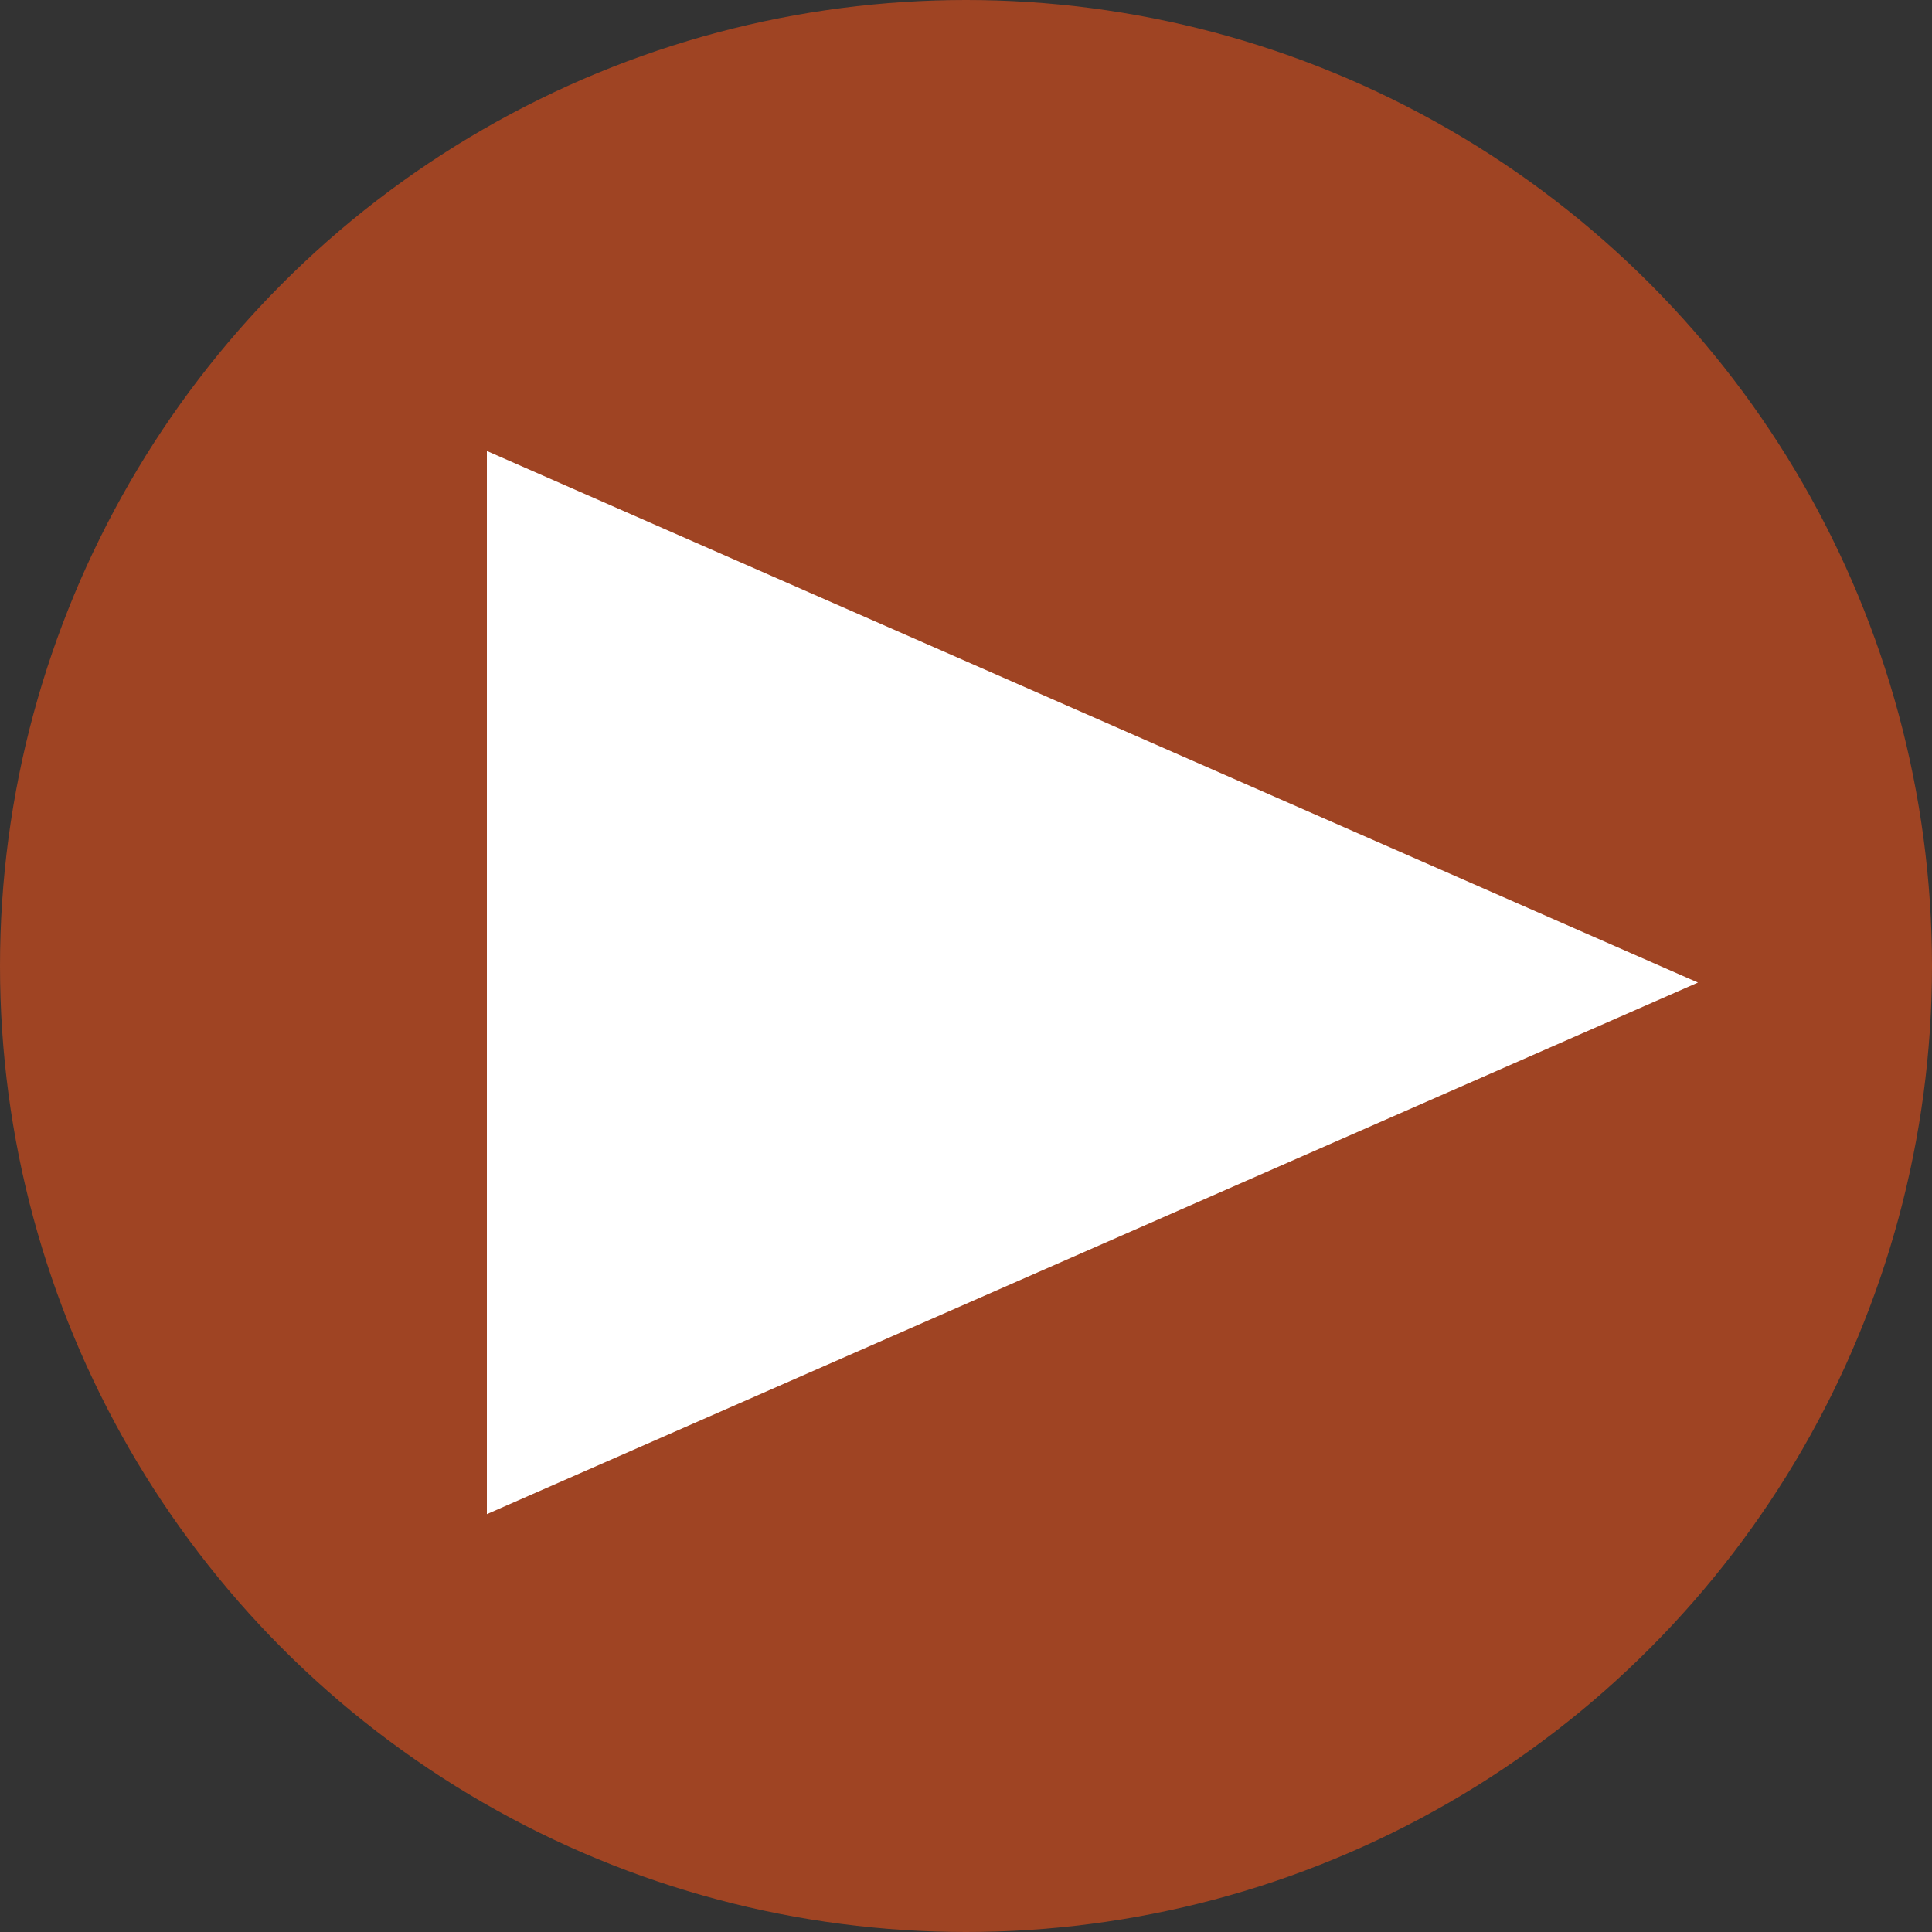
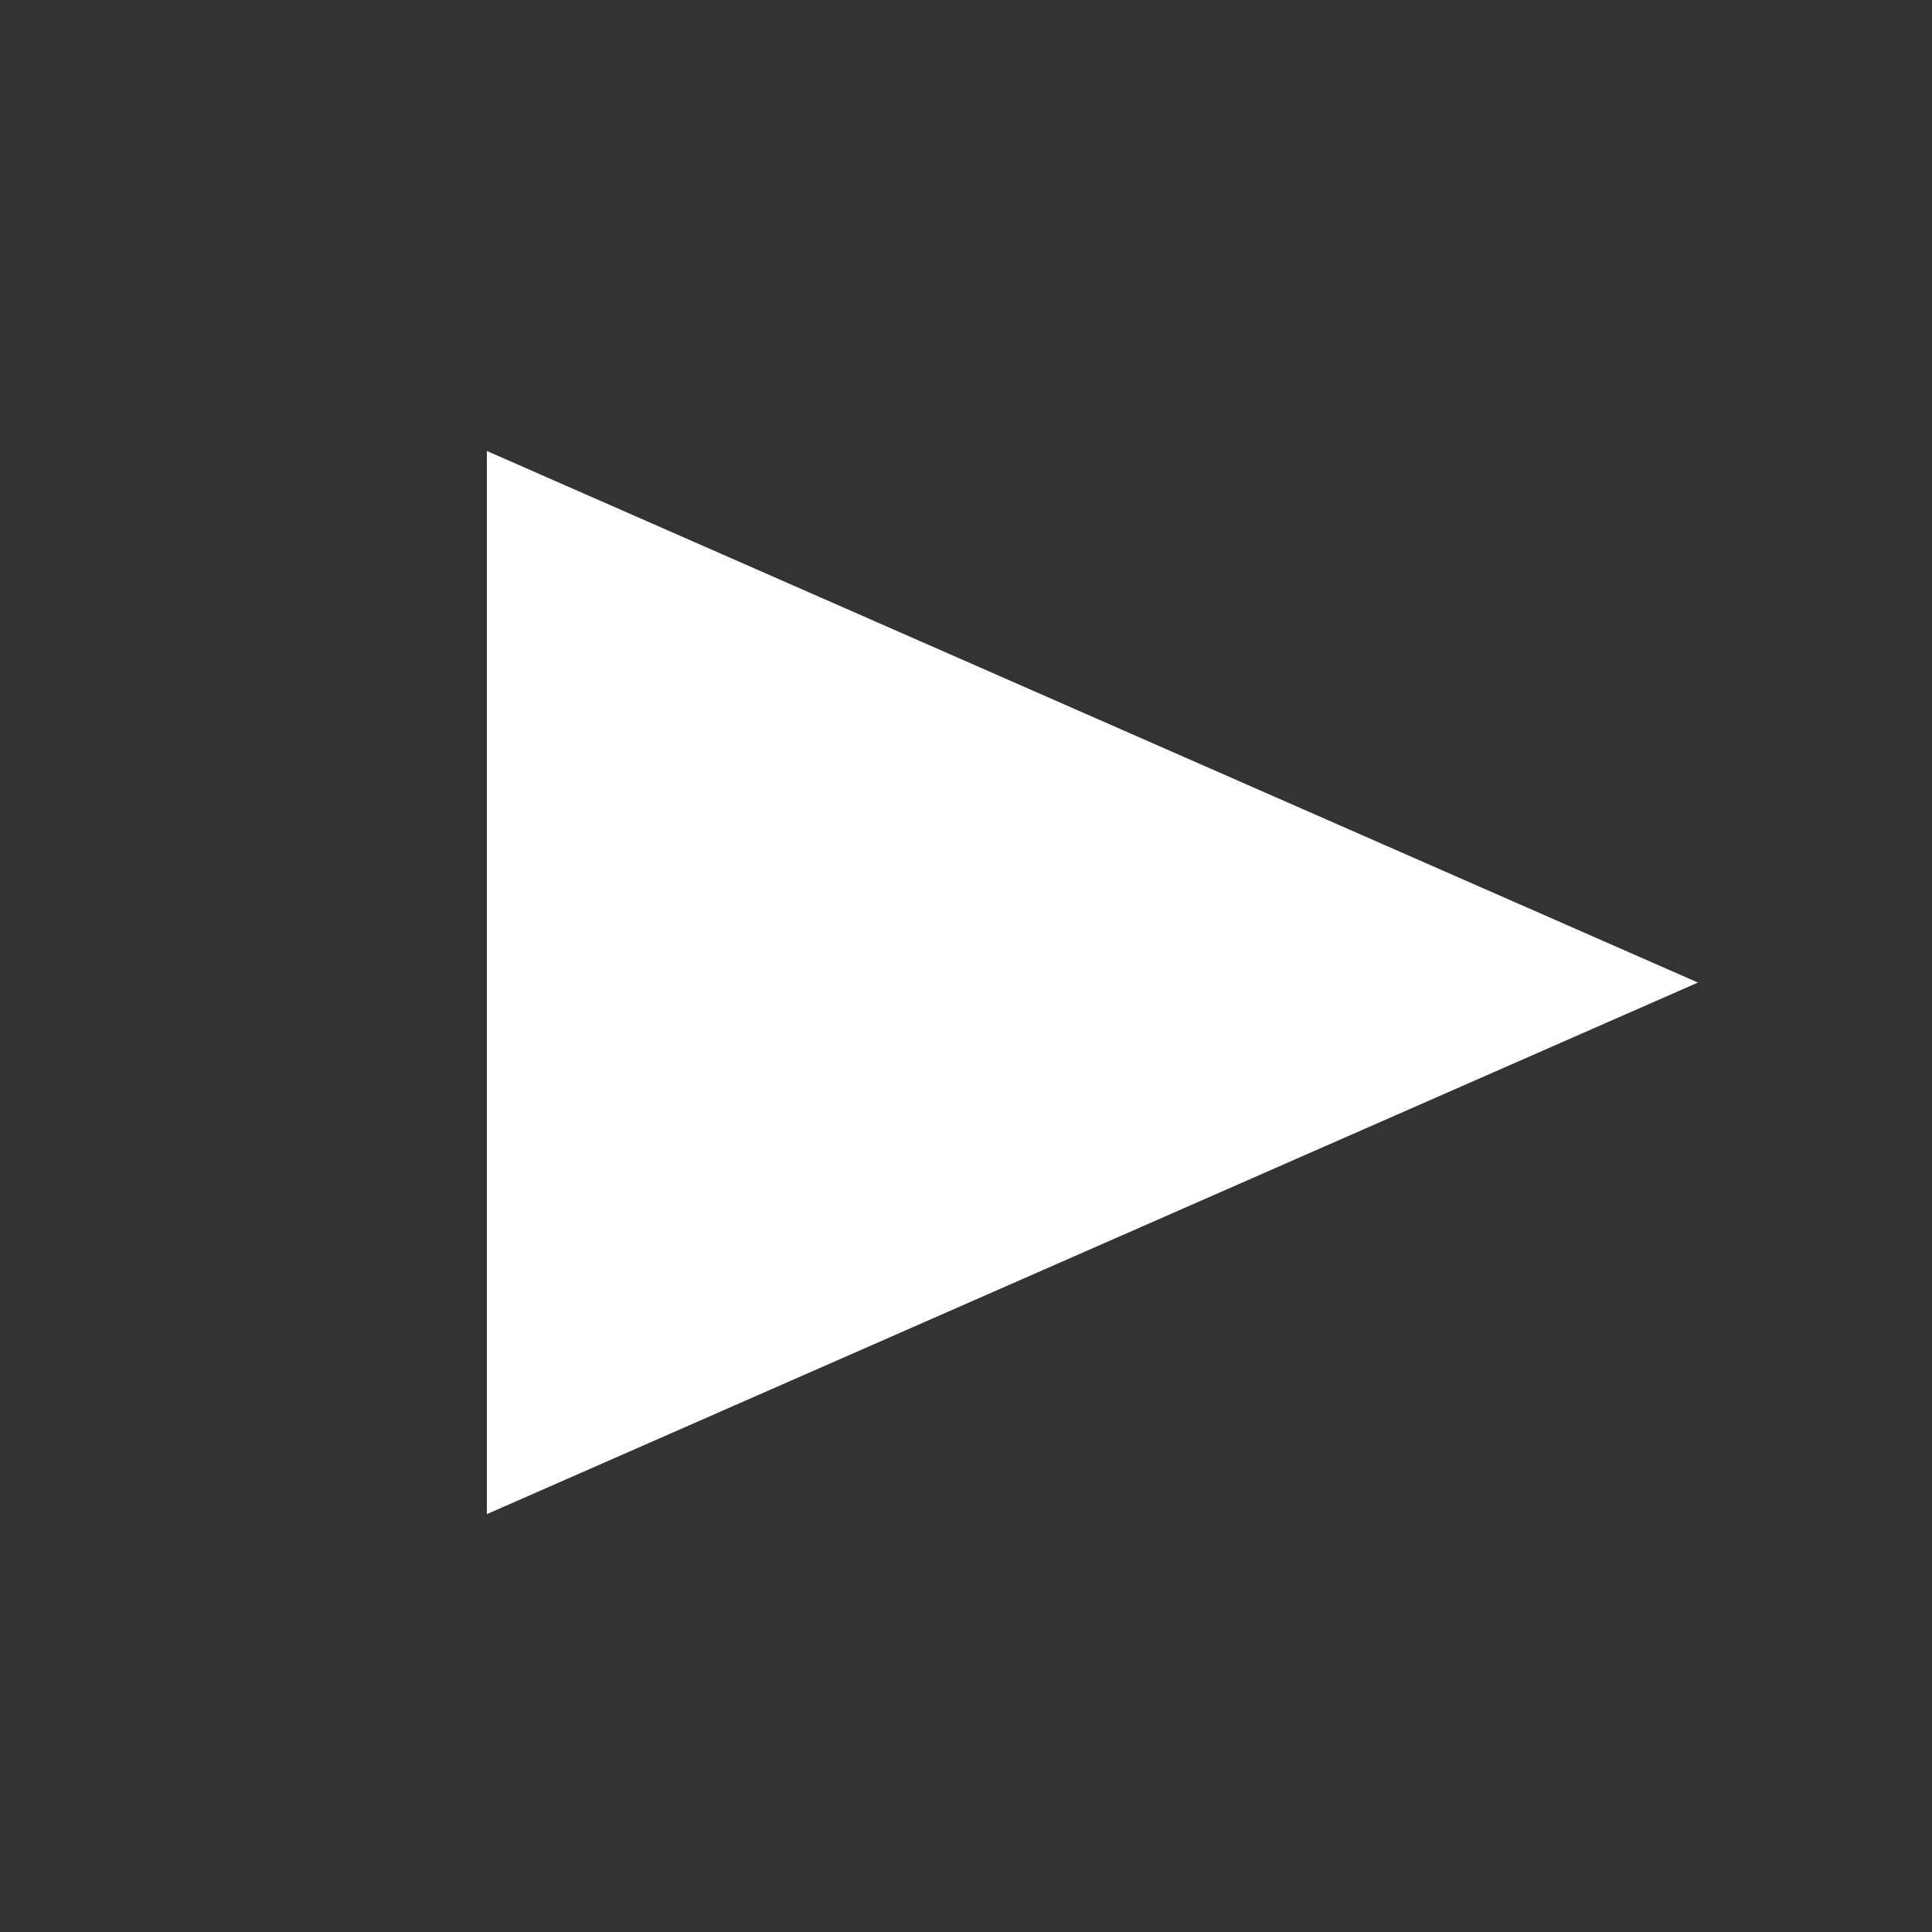
<svg xmlns="http://www.w3.org/2000/svg" width="35" height="35" viewBox="0 0 35 35">
  <rect x="0" y="0" width="35" height="35" fill="#333333" stroke="none" />
  <defs>
    <style>.a{fill:#9f4423;}.b{fill:#fff;}</style>
  </defs>
  <title>Venture-RV-Video-Icon</title>
-   <circle class="a" cx="17.5" cy="17.5" r="17.5" />
  <polygon class="b" points="8.82 8.17 30.76 17.8 8.82 27.43 8.82 8.17" />
</svg>